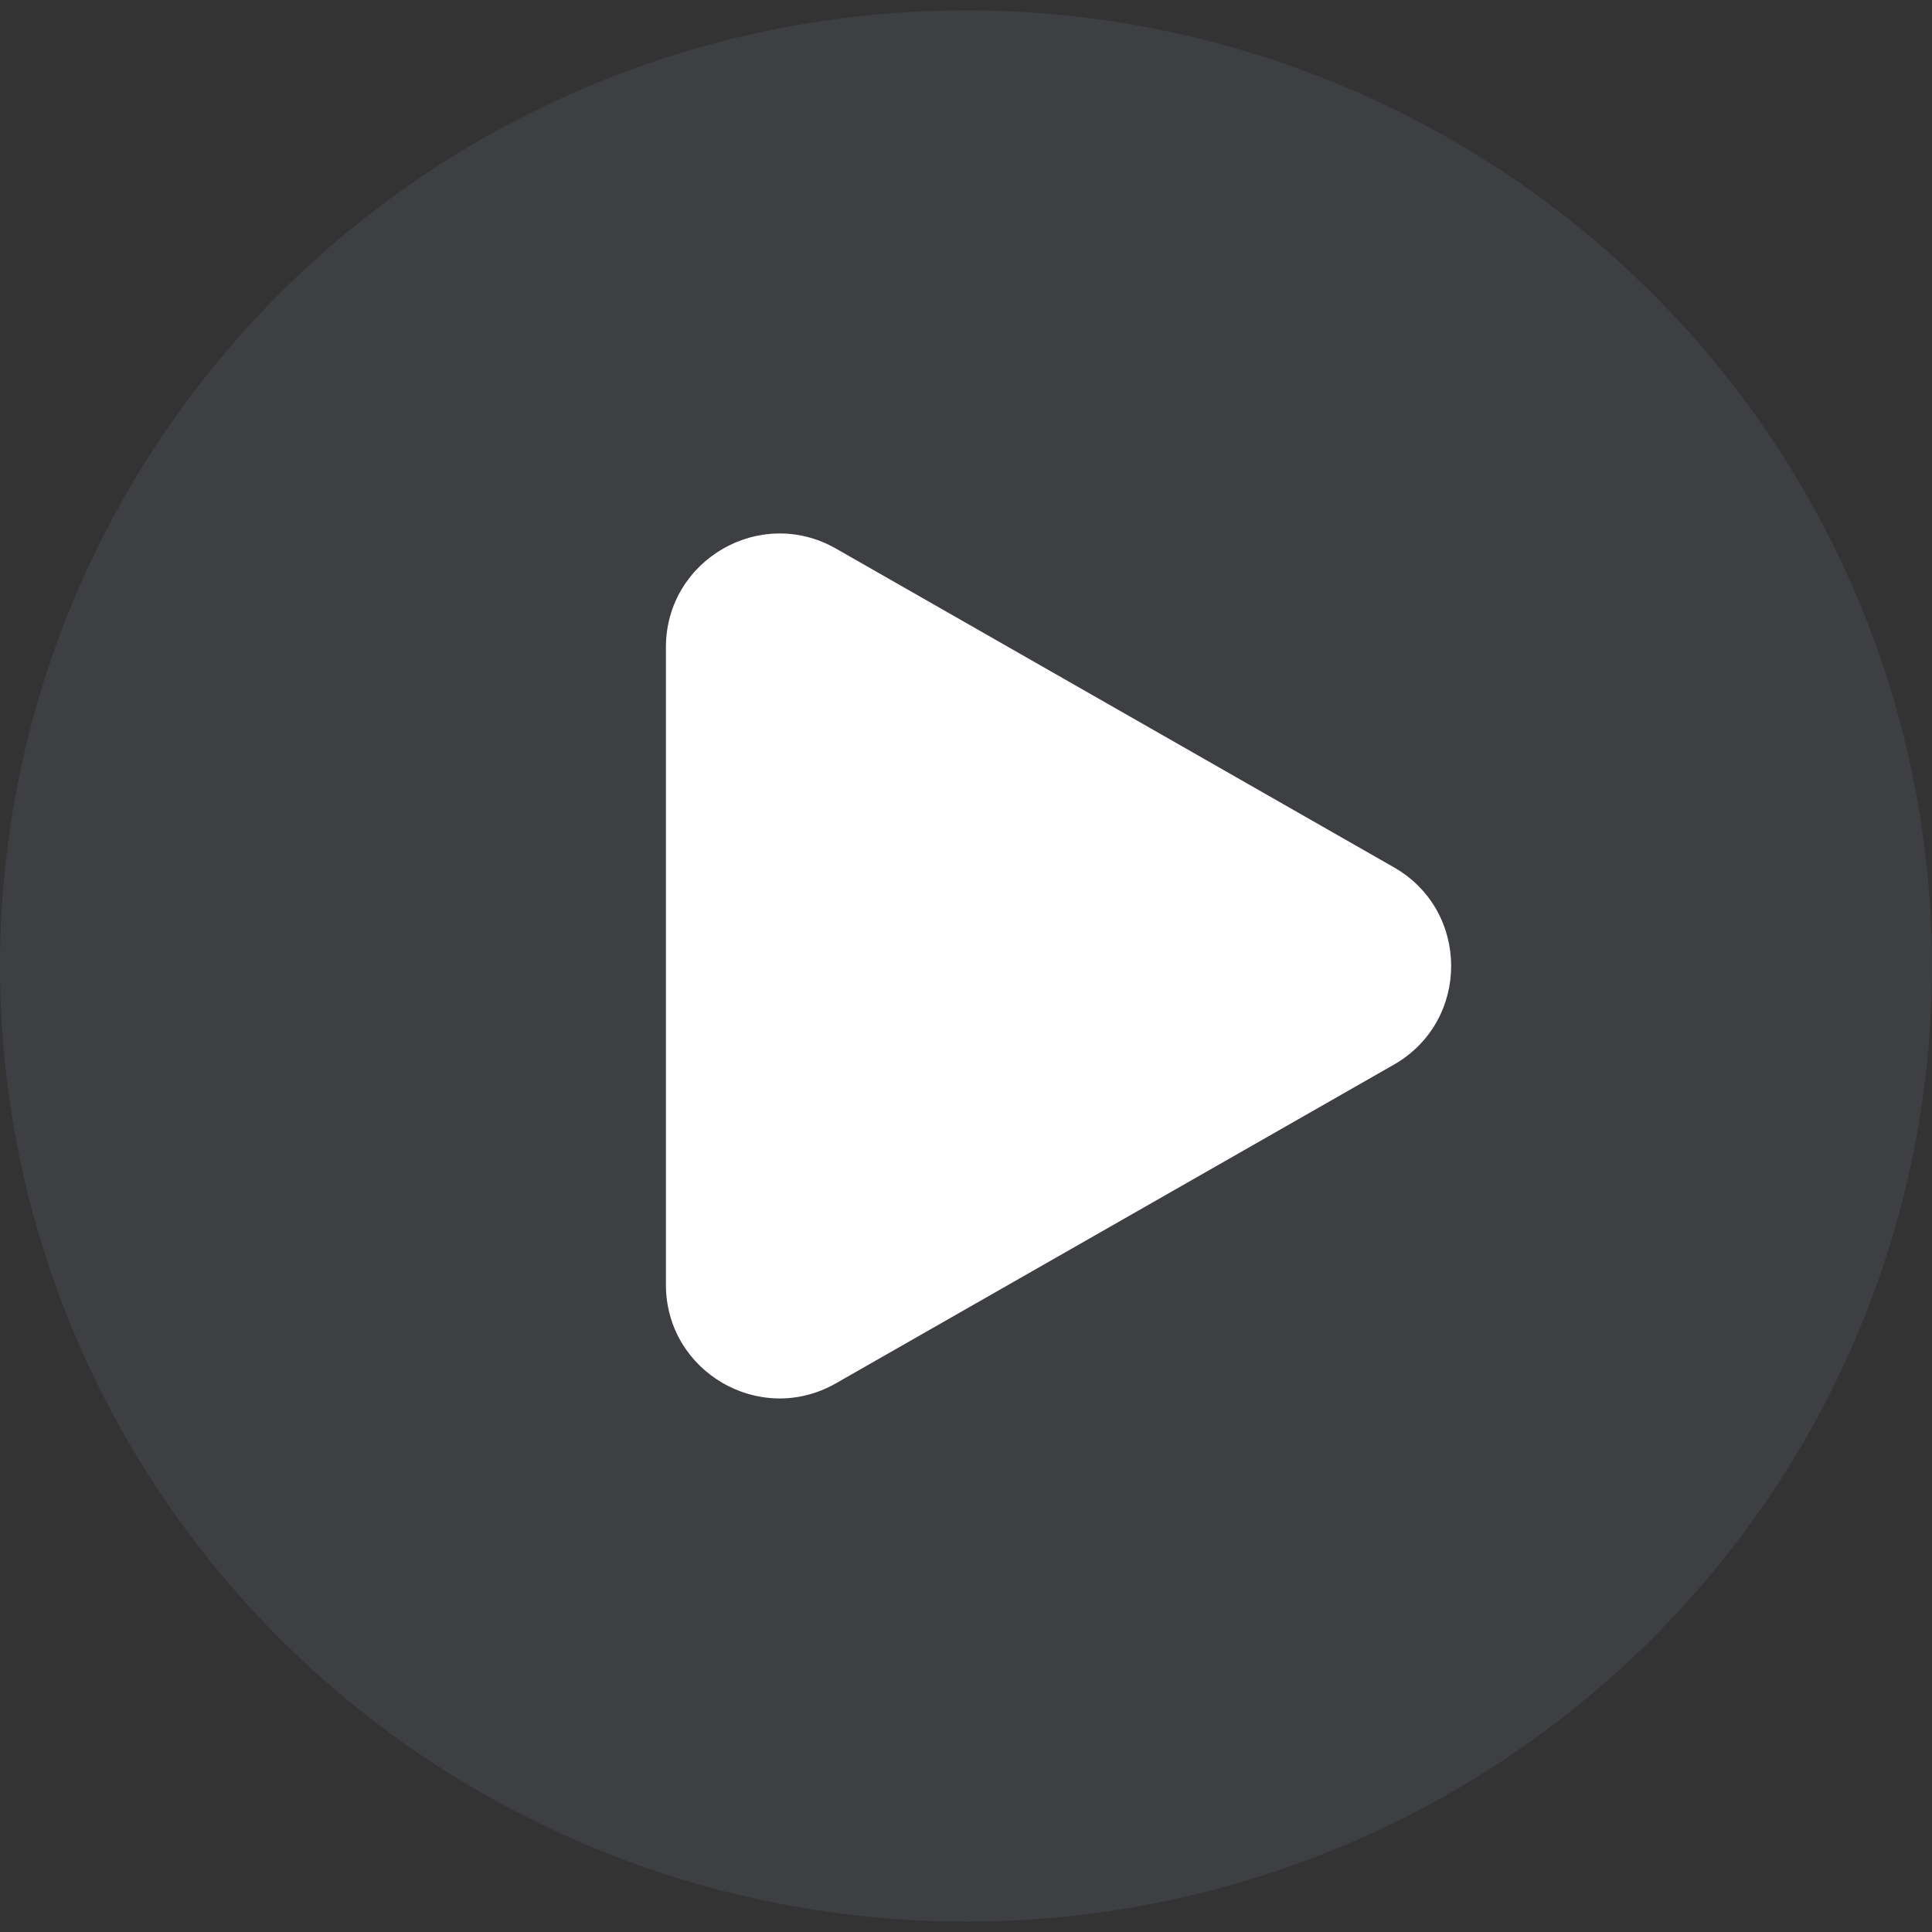
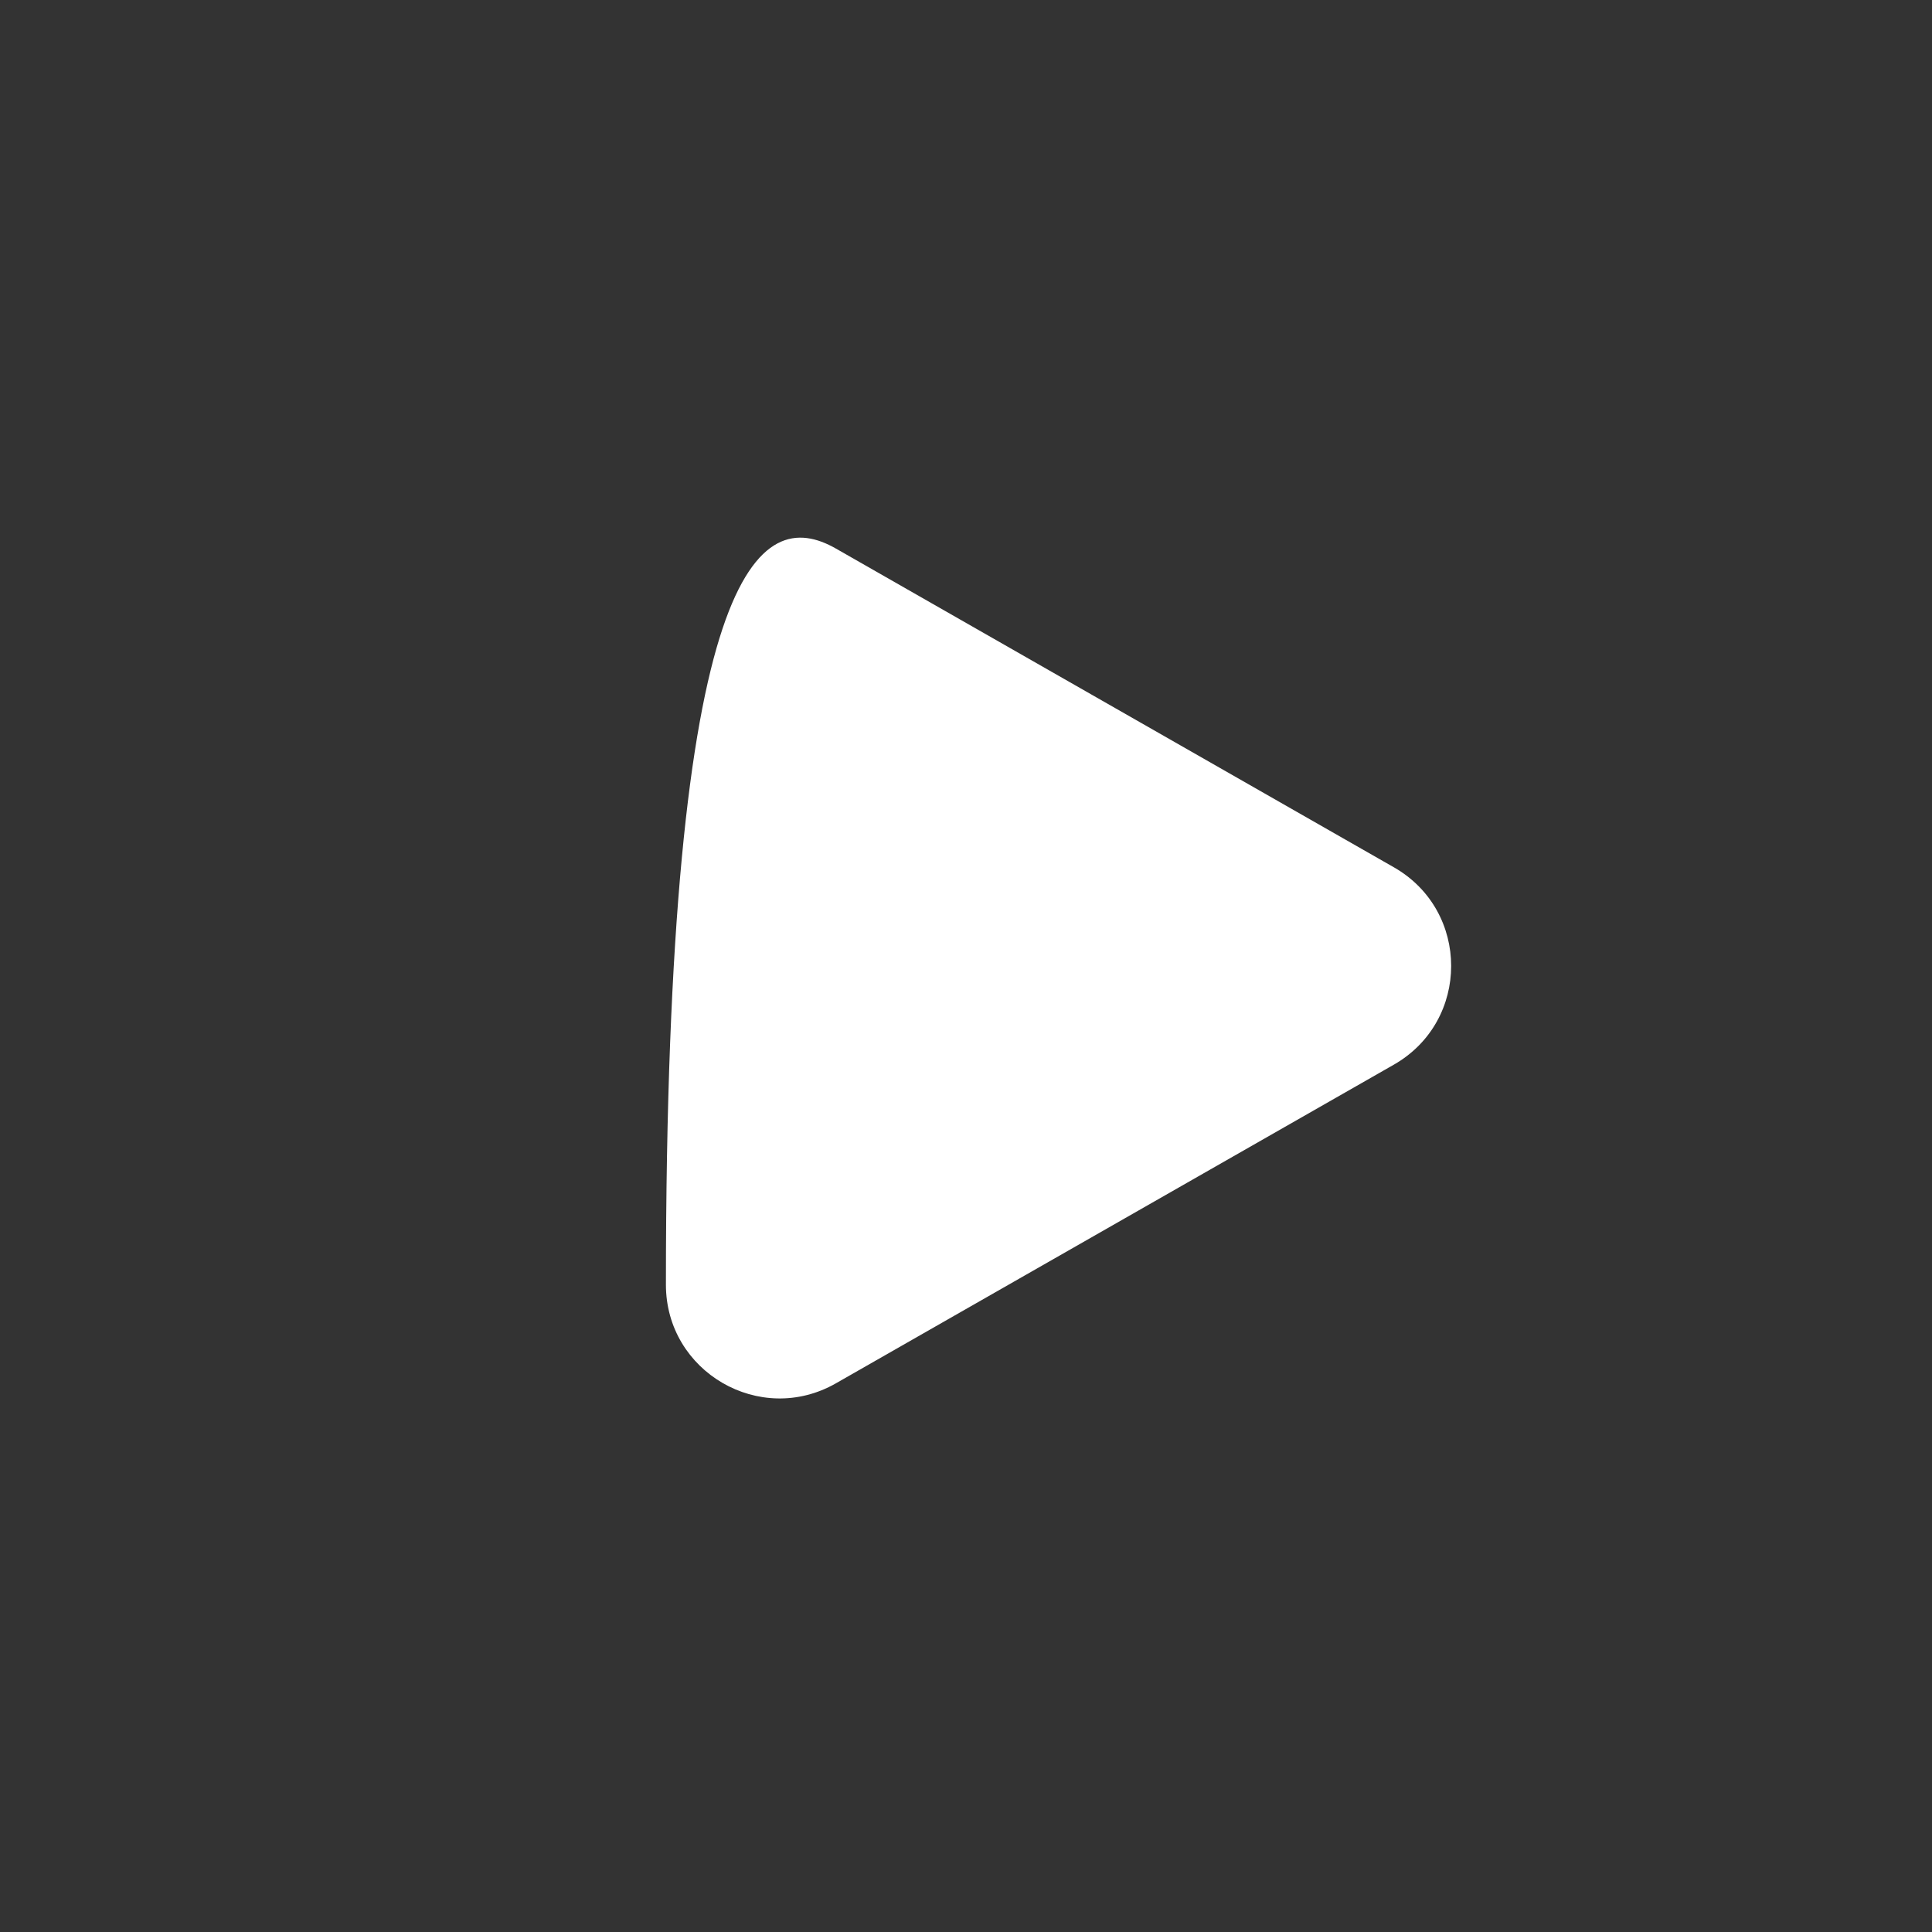
<svg xmlns="http://www.w3.org/2000/svg" width="34" height="34" viewBox="0 0 34 34" fill="none">
  <rect x="0" y="0" width="34" height="34" fill="#333333" stroke="none" />
-   <ellipse opacity="0.2" cx="17" cy="17" rx="17" ry="16.818" fill="#687182" />
-   <path d="M24.53 15.263C25.874 16.03 25.874 17.968 24.53 18.736L14.711 24.344C13.378 25.106 11.719 24.143 11.719 22.608L11.719 11.391C11.719 9.856 13.378 8.893 14.711 9.654L24.53 15.263Z" fill="white" />
+   <path d="M24.53 15.263C25.874 16.03 25.874 17.968 24.53 18.736L14.711 24.344C13.378 25.106 11.719 24.143 11.719 22.608C11.719 9.856 13.378 8.893 14.711 9.654L24.53 15.263Z" fill="white" />
</svg>